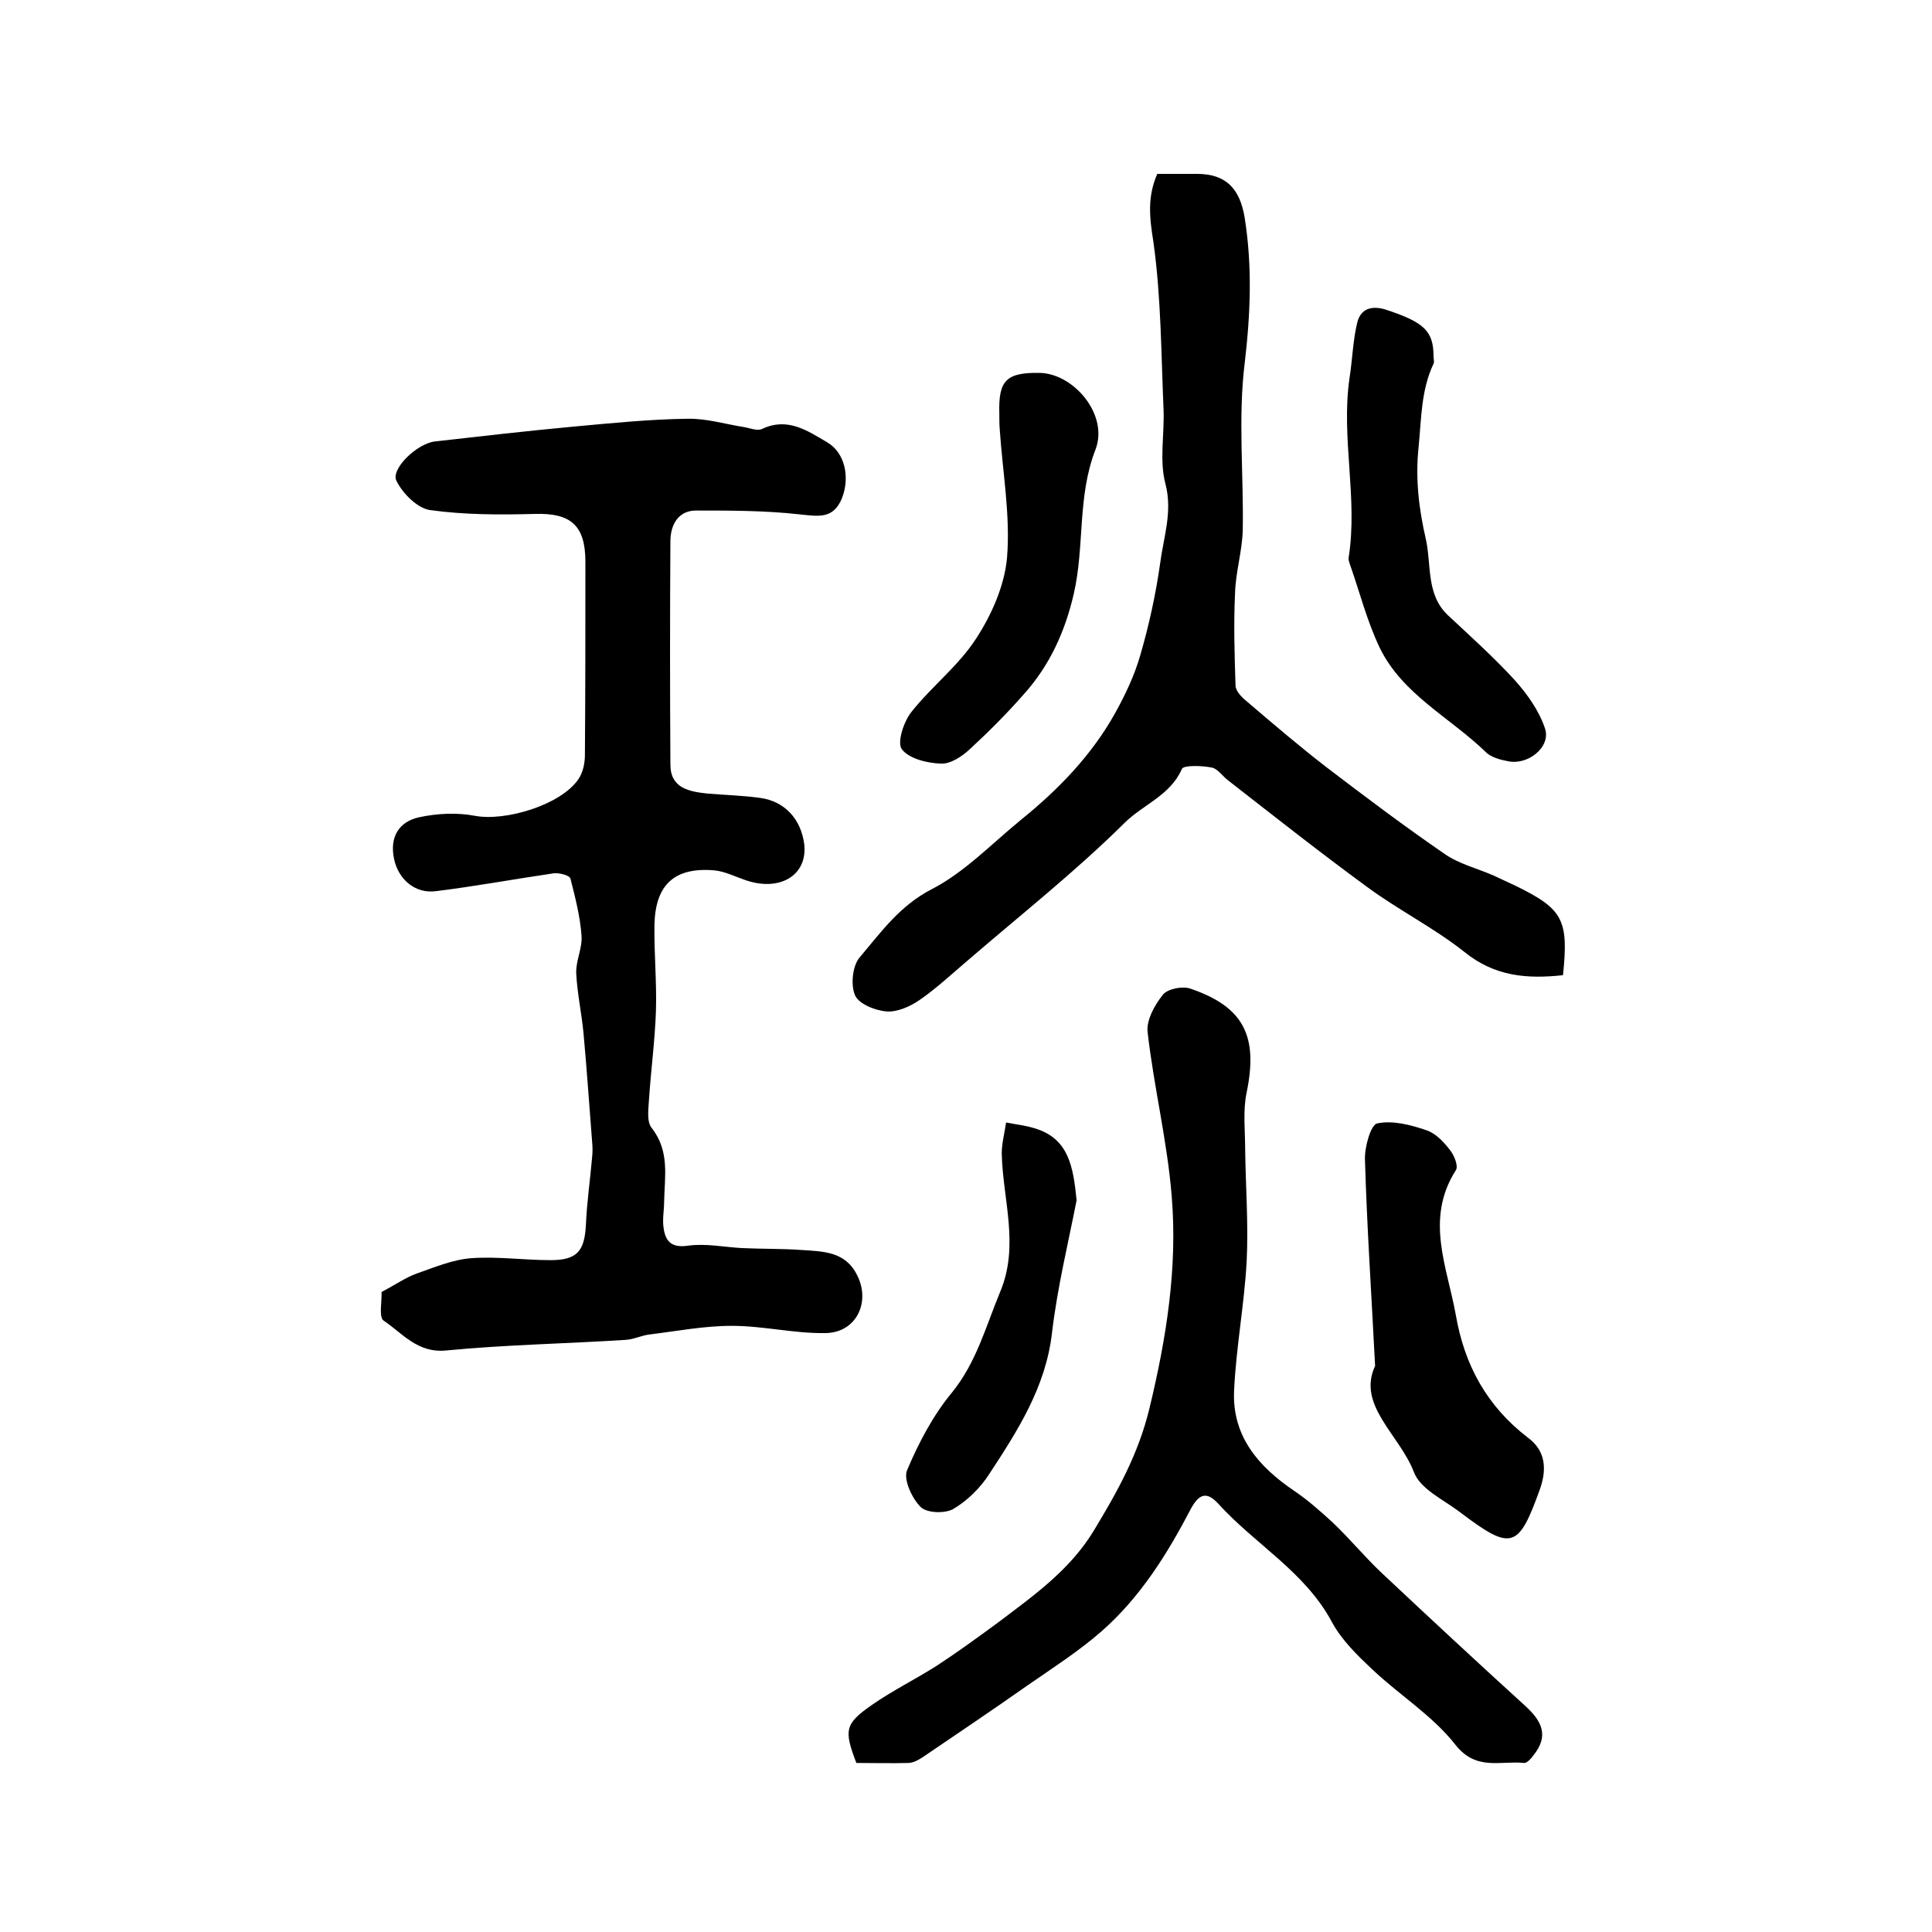
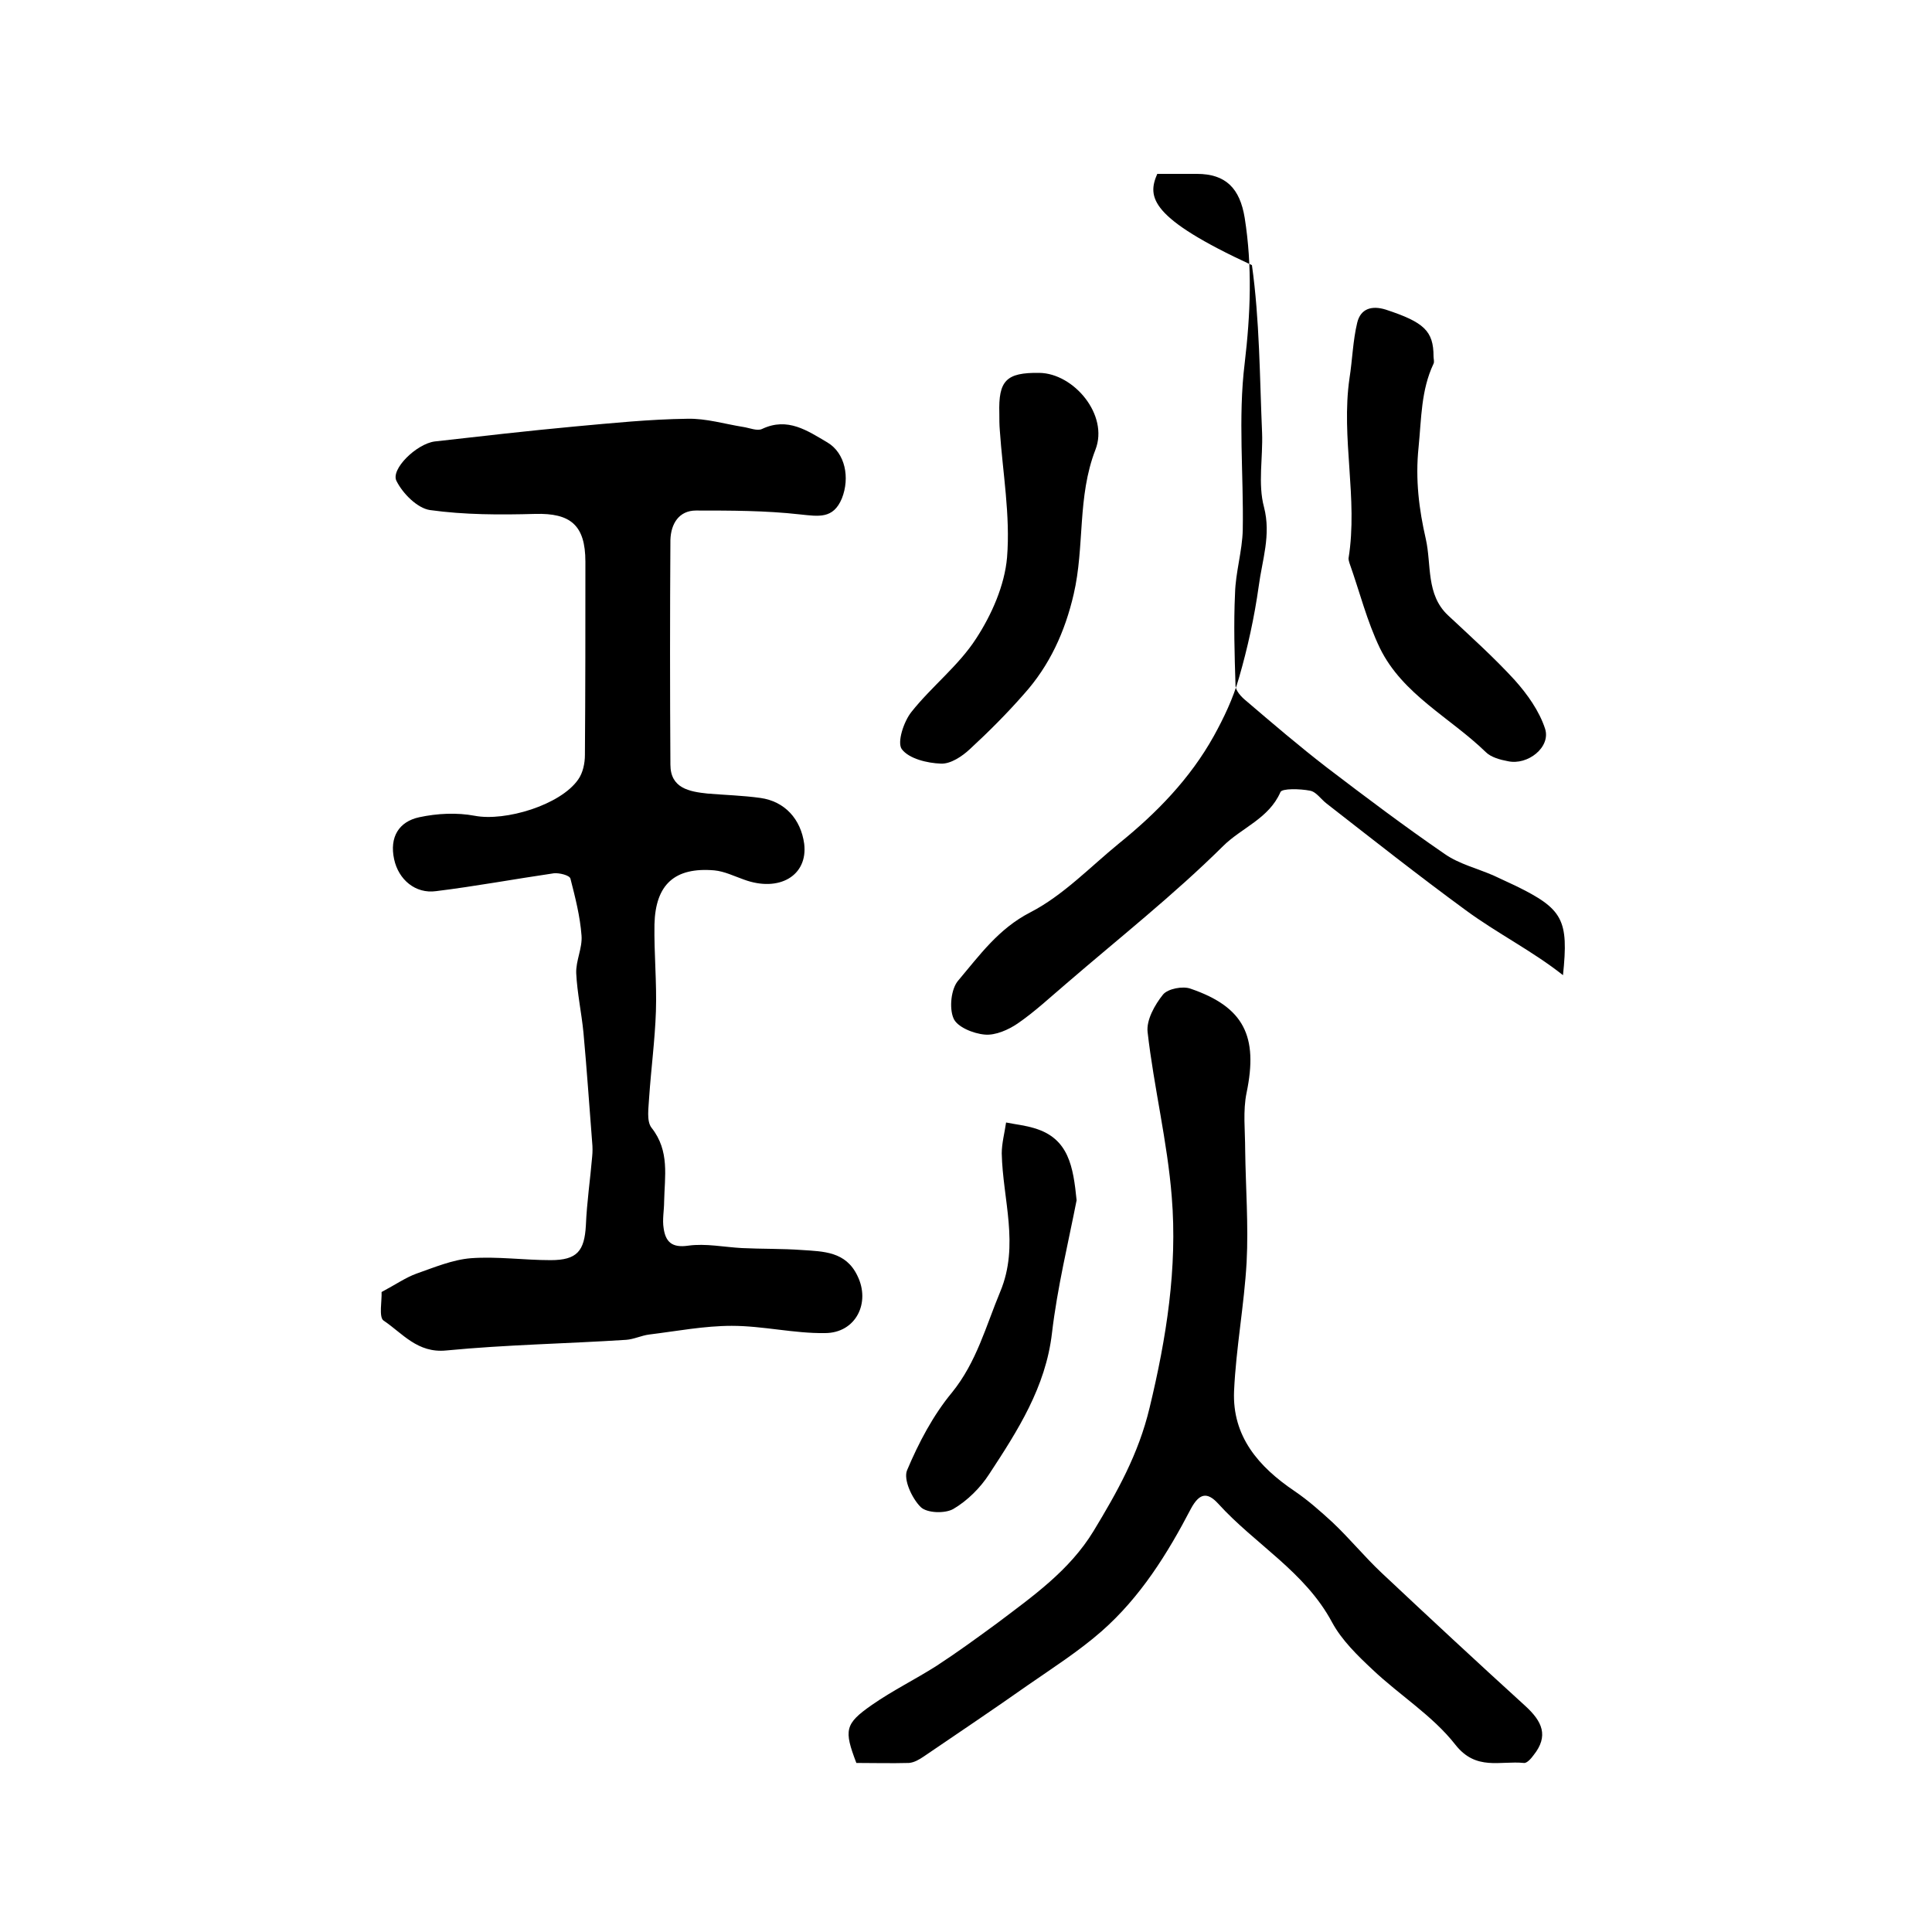
<svg xmlns="http://www.w3.org/2000/svg" version="1.1" id="图层_1" x="0px" y="0px" viewBox="0 0 400 400" style="enable-background:new 0 0 400 400;" xml:space="preserve">
  <style type="text/css">
	.st0{fill:#FFFFFF;}
</style>
  <g>
    <path d="M79,267.5c3-1.6,5-3,7.2-3.8c3.7-1.3,7.5-2.9,11.3-3.2c5.4-0.4,11,0.4,16.5,0.4c5.5,0,7-1.9,7.3-7.2   c0.2-4.8,0.9-9.5,1.3-14.2c0.1-1,0.1-2,0-3c-0.6-7.6-1.1-15.1-1.8-22.7c-0.4-4.1-1.3-8.2-1.5-12.3c-0.1-2.6,1.3-5.2,1.1-7.8   c-0.3-4-1.3-7.9-2.3-11.8c-0.2-0.7-2.3-1.2-3.4-1.1c-8.2,1.2-16.3,2.7-24.4,3.7c-4.3,0.6-7.8-2.4-8.7-6.6c-1-4.6,1-7.8,5.2-8.7   c3.7-0.8,7.8-1,11.5-0.3c6.3,1.2,17.7-2.2,21.4-7.5c1-1.4,1.4-3.4,1.4-5.1c0.1-13.3,0.1-26.6,0.1-40c0-7.6-3.1-10.1-10.4-9.9   c-7.3,0.2-14.6,0.2-21.8-0.8c-2.6-0.4-5.6-3.4-6.9-6c-1.3-2.4,4.1-7.7,7.9-8.2c9.7-1.1,19.3-2.2,29-3.1c7.7-0.7,15.5-1.5,23.3-1.6   c3.9-0.1,7.8,1.1,11.6,1.7c1.3,0.2,2.9,0.9,3.9,0.4c5.3-2.5,9.4,0.4,13.5,2.8c3.7,2.2,4.7,7.3,3,11.6c-1.8,4.3-4.8,3.7-8.7,3.3   c-7.1-0.8-14.3-0.8-21.5-0.8c-3.5,0-5.2,2.7-5.3,6.1c-0.1,15.5-0.1,31,0,46.5c0,4.9,3.9,5.6,7.7,6c3.6,0.3,7.3,0.4,10.9,0.9   c5.1,0.7,8.4,4.4,9.1,9.5c0.8,6.6-5.2,10.1-12.5,7.4c-2-0.7-4-1.7-6.1-1.9c-8.2-0.7-12.2,2.9-12.4,11.2c-0.1,6,0.5,12,0.3,18   c-0.2,5.9-1,11.9-1.4,17.8c-0.1,2.1-0.6,4.9,0.5,6.3c3.8,4.8,2.7,10.1,2.6,15.3c0,1.8-0.4,3.7-0.1,5.5c0.4,2.8,1.7,4.1,5.1,3.6   c3.6-0.5,7.4,0.3,11.1,0.5c4.1,0.2,8.3,0.1,12.4,0.4c4.5,0.3,9.1,0.3,11.5,5.3c2.8,5.6-0.3,11.9-6.7,11.9   c-6.4,0.1-12.8-1.5-19.3-1.5c-5.7,0-11.4,1.1-17.1,1.8c-1.6,0.2-3.2,1-4.8,1.1c-12.4,0.8-24.8,1-37.2,2.2c-6,0.6-9.1-3.6-13-6.2   C78.4,272.7,79.1,269.2,79,267.5z" />
-     <path d="M239.6,36c2.6,0,5.4,0,8.2,0c6,0,8.9,3,9.9,9.1c1.6,10.1,1.2,19.9,0,30.1c-1.4,11.3-0.2,23-0.4,34.5   c-0.1,4.4-1.5,8.8-1.6,13.2c-0.3,6.3-0.1,12.6,0.1,19c0,1.1,1.2,2.4,2.2,3.2c5.5,4.7,11,9.4,16.7,13.8c8,6.1,16.1,12.2,24.4,17.9   c3,2.1,6.8,3,10.2,4.5c1.5,0.7,3,1.4,4.5,2.1c9.8,4.8,11,7,9.8,18.5c-7.4,0.8-14.1,0.3-20.4-4.8c-6.3-5-13.7-8.7-20.2-13.5   c-9.7-7.1-19.2-14.6-28.7-22c-1.2-0.9-2.2-2.5-3.5-2.7c-2-0.4-5.8-0.5-6.1,0.3c-2.4,5.5-8.1,7.4-11.9,11.2   c-10.2,10.1-21.6,19.1-32.5,28.5c-3.3,2.8-6.5,5.8-10,8.2c-1.9,1.3-4.6,2.5-6.8,2.3c-2.4-0.2-5.8-1.6-6.5-3.4   c-0.9-2.1-0.5-6.1,1-7.8c4.4-5.2,8.3-10.7,14.9-14.1c6.8-3.5,12.4-9.4,18.4-14.3c7.8-6.3,14.7-13.4,19.6-22.2c2.1-3.8,4-7.8,5.2-12   c1.8-6.2,3.2-12.6,4.1-19c0.7-5.4,2.6-10.6,1.1-16.4c-1.3-4.8-0.2-10.3-0.4-15.4c-0.5-11.6-0.5-23.3-2.1-34.7   C238,45.1,237.5,40.8,239.6,36z" />
+     <path d="M239.6,36c2.6,0,5.4,0,8.2,0c6,0,8.9,3,9.9,9.1c1.6,10.1,1.2,19.9,0,30.1c-1.4,11.3-0.2,23-0.4,34.5   c-0.1,4.4-1.5,8.8-1.6,13.2c-0.3,6.3-0.1,12.6,0.1,19c0,1.1,1.2,2.4,2.2,3.2c5.5,4.7,11,9.4,16.7,13.8c8,6.1,16.1,12.2,24.4,17.9   c3,2.1,6.8,3,10.2,4.5c1.5,0.7,3,1.4,4.5,2.1c9.8,4.8,11,7,9.8,18.5c-6.3-5-13.7-8.7-20.2-13.5   c-9.7-7.1-19.2-14.6-28.7-22c-1.2-0.9-2.2-2.5-3.5-2.7c-2-0.4-5.8-0.5-6.1,0.3c-2.4,5.5-8.1,7.4-11.9,11.2   c-10.2,10.1-21.6,19.1-32.5,28.5c-3.3,2.8-6.5,5.8-10,8.2c-1.9,1.3-4.6,2.5-6.8,2.3c-2.4-0.2-5.8-1.6-6.5-3.4   c-0.9-2.1-0.5-6.1,1-7.8c4.4-5.2,8.3-10.7,14.9-14.1c6.8-3.5,12.4-9.4,18.4-14.3c7.8-6.3,14.7-13.4,19.6-22.2c2.1-3.8,4-7.8,5.2-12   c1.8-6.2,3.2-12.6,4.1-19c0.7-5.4,2.6-10.6,1.1-16.4c-1.3-4.8-0.2-10.3-0.4-15.4c-0.5-11.6-0.5-23.3-2.1-34.7   C238,45.1,237.5,40.8,239.6,36z" />
    <path d="M177.3,365c-2.6-6.8-2.4-8.1,3.2-12c4.3-3,9-5.3,13.4-8.1c4.3-2.8,8.4-5.8,12.5-8.8c7.4-5.6,15-10.9,20-19.1   c4.9-8.1,9.3-15.9,11.6-25.5c3.5-14.5,5.8-29,4.6-43.7c-0.9-11.4-3.7-22.7-5-34.1c-0.3-2.5,1.5-5.7,3.2-7.8c1-1.2,4.1-1.8,5.7-1.2   c11.1,3.8,14,9.9,11.6,21.5c-0.8,3.8-0.3,7.9-0.3,11.9c0.1,7.7,0.7,15.5,0.3,23.2c-0.5,8.9-2.2,17.8-2.6,26.7   c-0.4,9.4,5.1,15.7,12.5,20.7c2.8,1.9,5.4,4.2,7.9,6.5c3.5,3.3,6.6,7.1,10.1,10.4c9.9,9.3,19.8,18.5,29.8,27.6   c3.5,3.2,4.9,6.2,1.7,10.2c-0.5,0.7-1.4,1.7-2,1.6c-4.9-0.5-9.9,1.7-14.2-3.8c-4.7-6-11.5-10.2-17.1-15.5c-3.1-2.9-6.4-6.1-8.4-9.8   c-5.6-10.5-16-16.2-23.6-24.6c-2.3-2.5-3.9-2.1-5.6,1c-4.9,9.4-10.5,18.4-18.6,25.5c-4.7,4.1-10,7.5-15.2,11.1   c-7.1,5-14.4,9.9-21.6,14.8c-0.9,0.6-1.9,1.2-3,1.3C184.5,365.1,180.8,365,177.3,365z" />
-     <path d="M284.7,282.8c-0.8-15.6-1.7-29.1-2.1-42.7c-0.1-2.6,1.2-7.2,2.5-7.5c3.2-0.7,7,0.3,10.2,1.4c1.9,0.6,3.6,2.4,4.9,4.1   c0.9,1.1,1.8,3.4,1.2,4.2c-6.4,10.1-1.8,19.9,0,29.9c1.8,10.5,6.5,19,15,25.5c3.5,2.6,3.9,6.3,2.5,10.4c-4.5,12.6-5.9,13.1-16.6,5   c-3.4-2.6-8.3-4.8-9.6-8.4C289.7,297,280.9,290.9,284.7,282.8z" />
    <path d="M296.8,73.8c0,0.5,0.2,1.1,0,1.5c-2.6,5.5-2.5,11.3-3.1,17.3c-0.7,6.7,0.1,12.9,1.5,19c1.2,5.3,0,11.5,4.6,15.8   c4.7,4.4,9.5,8.7,13.8,13.4c2.6,2.9,5.1,6.4,6.3,10.1c1.2,3.8-3.6,7.6-7.7,6.7c-1.6-0.3-3.5-0.8-4.6-1.9   c-7.3-7.1-17.2-11.9-21.9-21.5c-2.7-5.6-4.2-11.7-6.3-17.6c-0.1-0.3-0.2-0.7-0.2-1c2-12.4-1.6-24.9,0.2-37.3   c0.6-3.8,0.7-7.8,1.6-11.5c0.7-2.9,3-3.6,5.9-2.7C294.8,66.7,296.8,68.5,296.8,73.8z" />
    <path d="M215.2,77.2c7.1,0.1,14.4,8.7,11.6,15.9c-3.8,9.8-2.2,20-4.5,29.9c-1.8,7.8-5,14.8-10.3,20.7c-3.5,4-7.3,7.8-11.2,11.4   c-1.6,1.5-4,3.1-6,3c-2.8-0.1-6.6-1-8.1-3c-1-1.4,0.4-5.7,2-7.7c4.2-5.3,9.8-9.6,13.4-15.2c3.2-4.9,5.9-11,6.4-16.8   c0.7-8.7-0.9-17.5-1.5-26.3c-0.1-1.2-0.1-2.3-0.1-3.5C206.7,78.8,208.3,77.1,215.2,77.2z" />
    <path d="M222.9,248.5c-1.7,8.7-4,18.1-5.1,27.5c-1.3,11.2-7.1,20.2-13,29.2c-1.8,2.8-4.5,5.5-7.4,7.2c-1.7,1-5.5,0.9-6.8-0.4   c-1.8-1.8-3.6-5.7-2.8-7.6c2.4-5.7,5.4-11.4,9.3-16.1c5.1-6.3,7-13.7,10-20.9c4-9.6,0.5-19.1,0.3-28.6c0-2.1,0.6-4.3,0.9-6.4   c2,0.4,4,0.6,5.9,1.2C221.3,235.7,222.2,241.6,222.9,248.5z" />
  </g>
</svg>